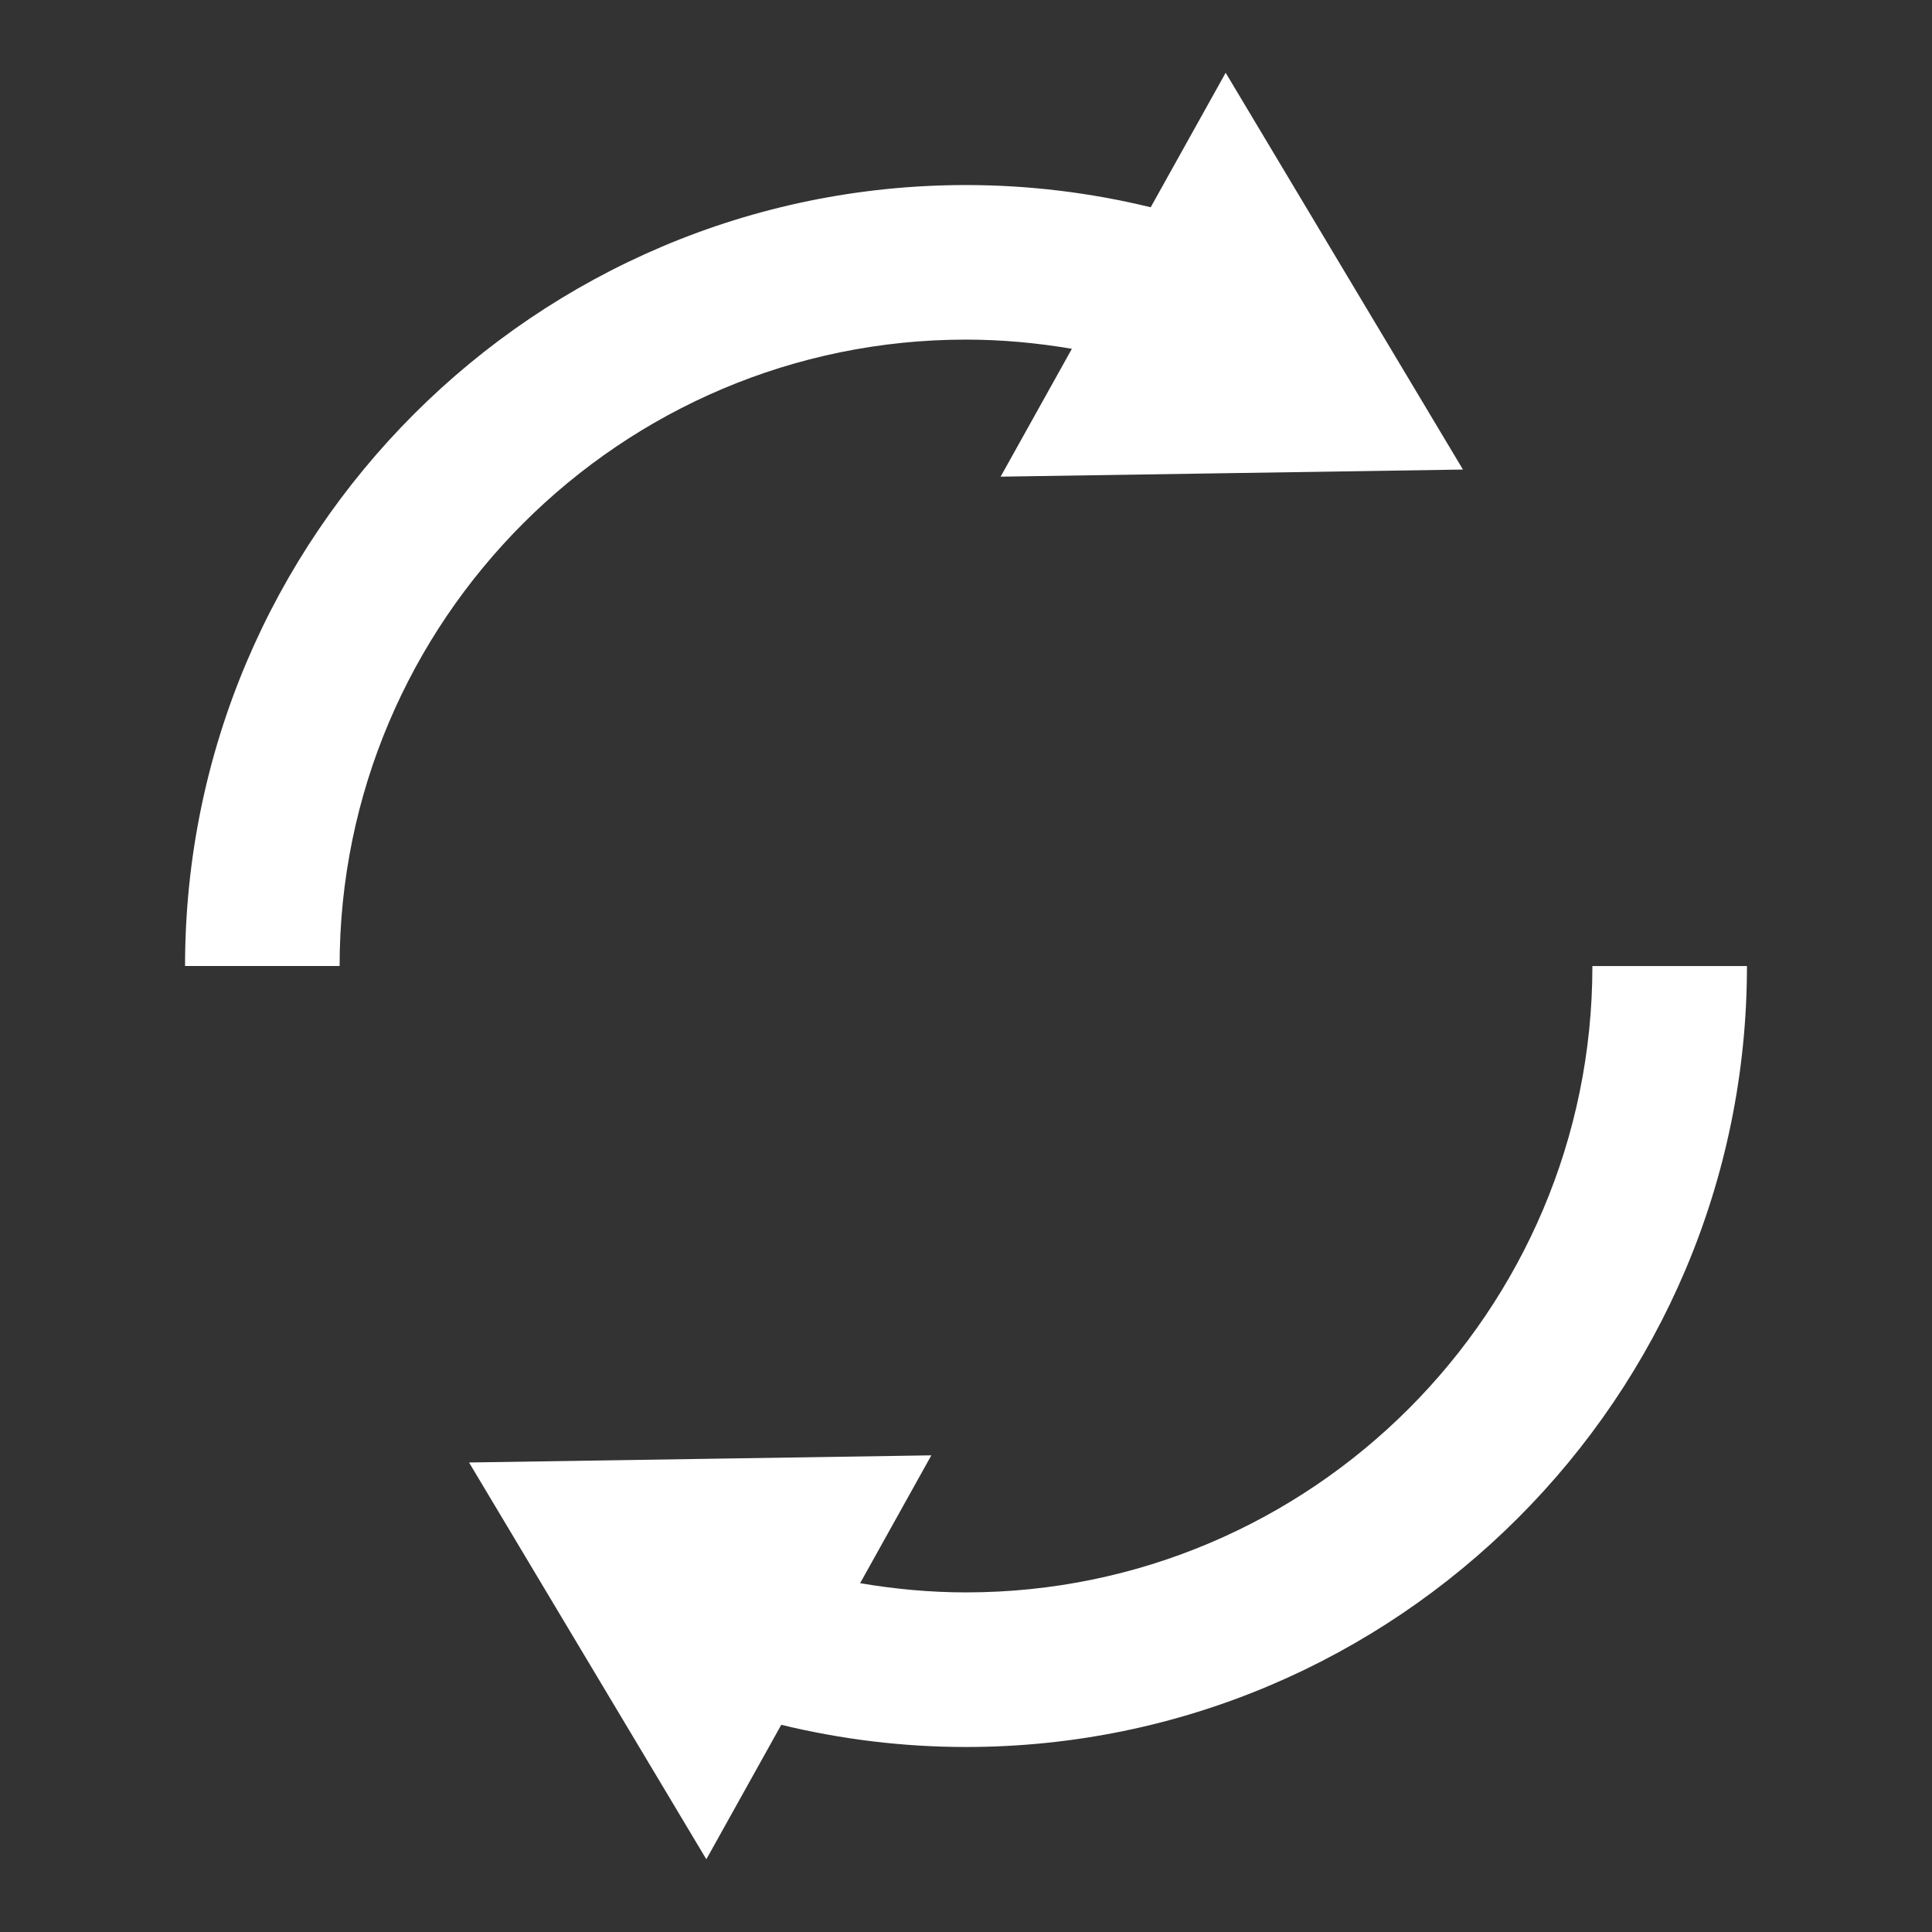
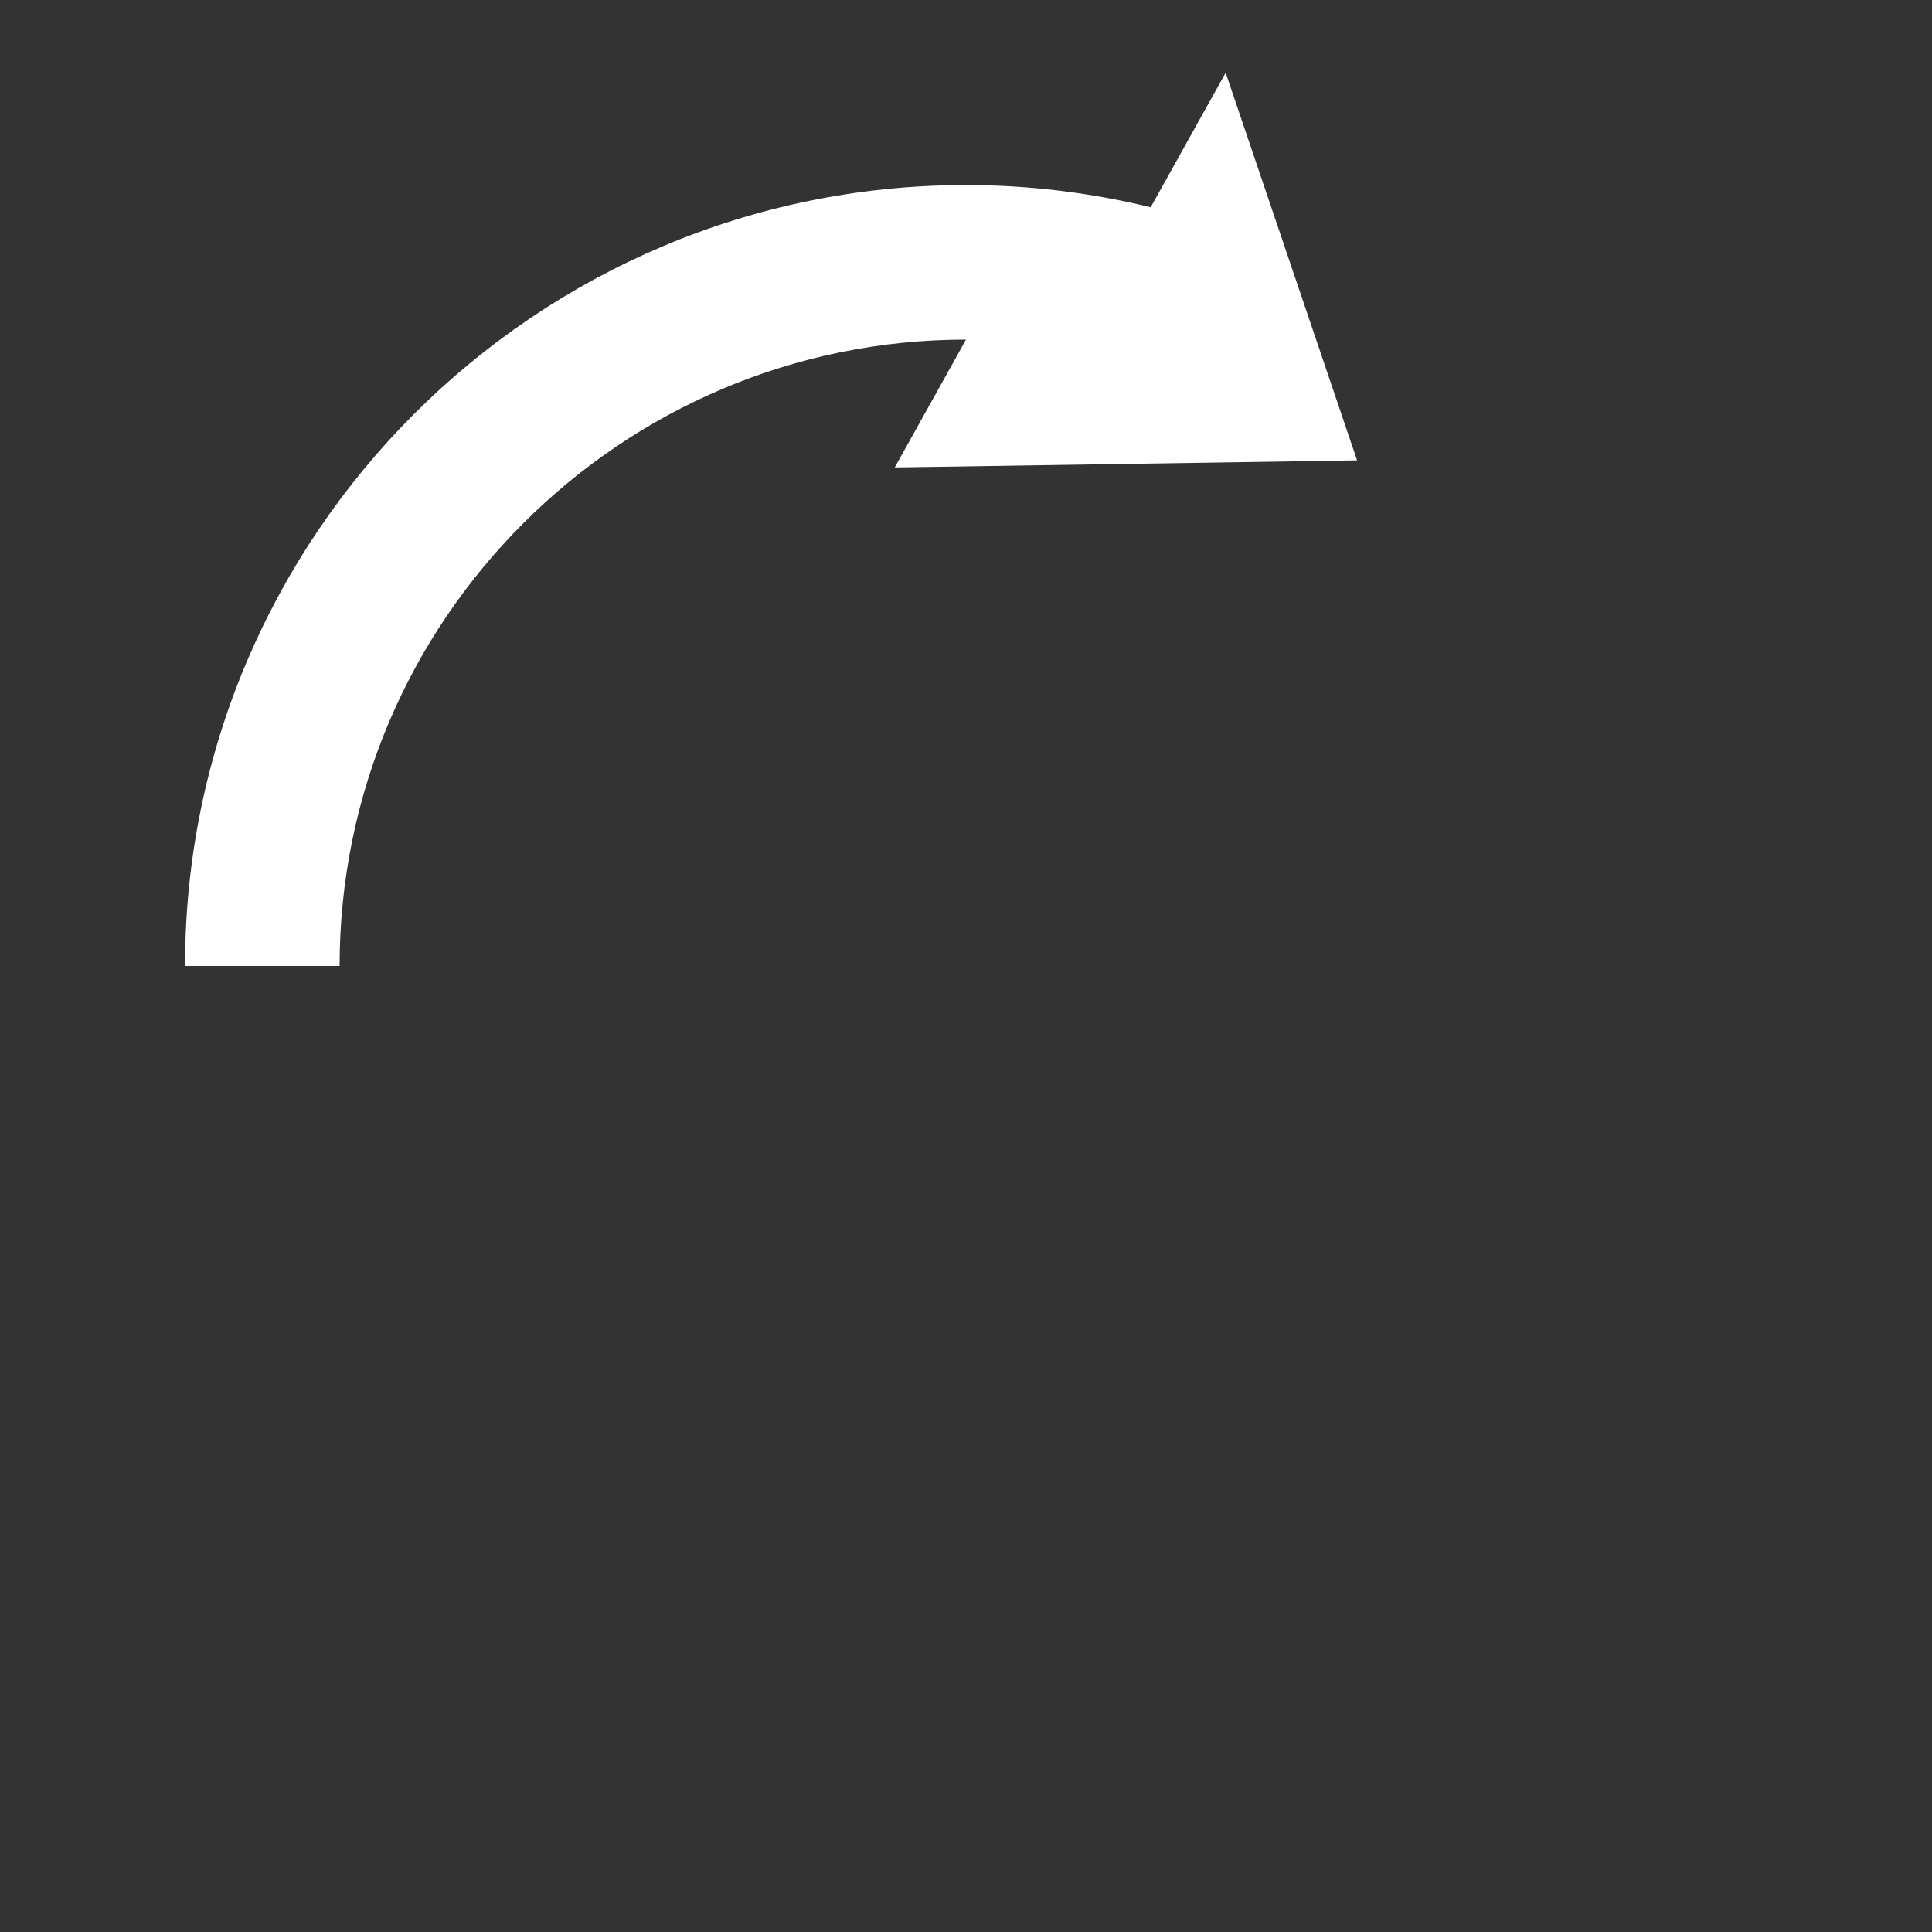
<svg xmlns="http://www.w3.org/2000/svg" version="1.1" id="Ebene_1" x="0px" y="0px" width="50px" height="50px" viewBox="0 0 50 50" enable-background="new 0 0 50 50" xml:space="preserve">
  <rect x="0" y="0" width="50" height="50" fill="#333333" stroke="none" />
  <g>
-     <path fill="#FFFFFF" d="M25,8.789c0.924,0,1.839,0.085,2.74,0.238l-1.844,3.309l11.965-0.184L31.72,1.883L29.78,5.364   C28.223,4.985,26.621,4.789,25,4.789C13.855,4.789,4.789,13.855,4.789,25h4C8.789,16.061,16.061,8.789,25,8.789z" />
-     <path fill="#FFFFFF" d="M41.211,25c0,8.938-7.272,16.211-16.211,16.211c-0.924,0-1.839-0.085-2.74-0.238l1.843-3.309l-11.964,0.185   l6.141,10.269l1.939-3.48c1.559,0.378,3.161,0.574,4.781,0.574c11.145,0,20.211-9.066,20.211-20.211H41.211z" />
+     <path fill="#FFFFFF" d="M25,8.789l-1.844,3.309l11.965-0.184L31.72,1.883L29.78,5.364   C28.223,4.985,26.621,4.789,25,4.789C13.855,4.789,4.789,13.855,4.789,25h4C8.789,16.061,16.061,8.789,25,8.789z" />
  </g>
</svg>